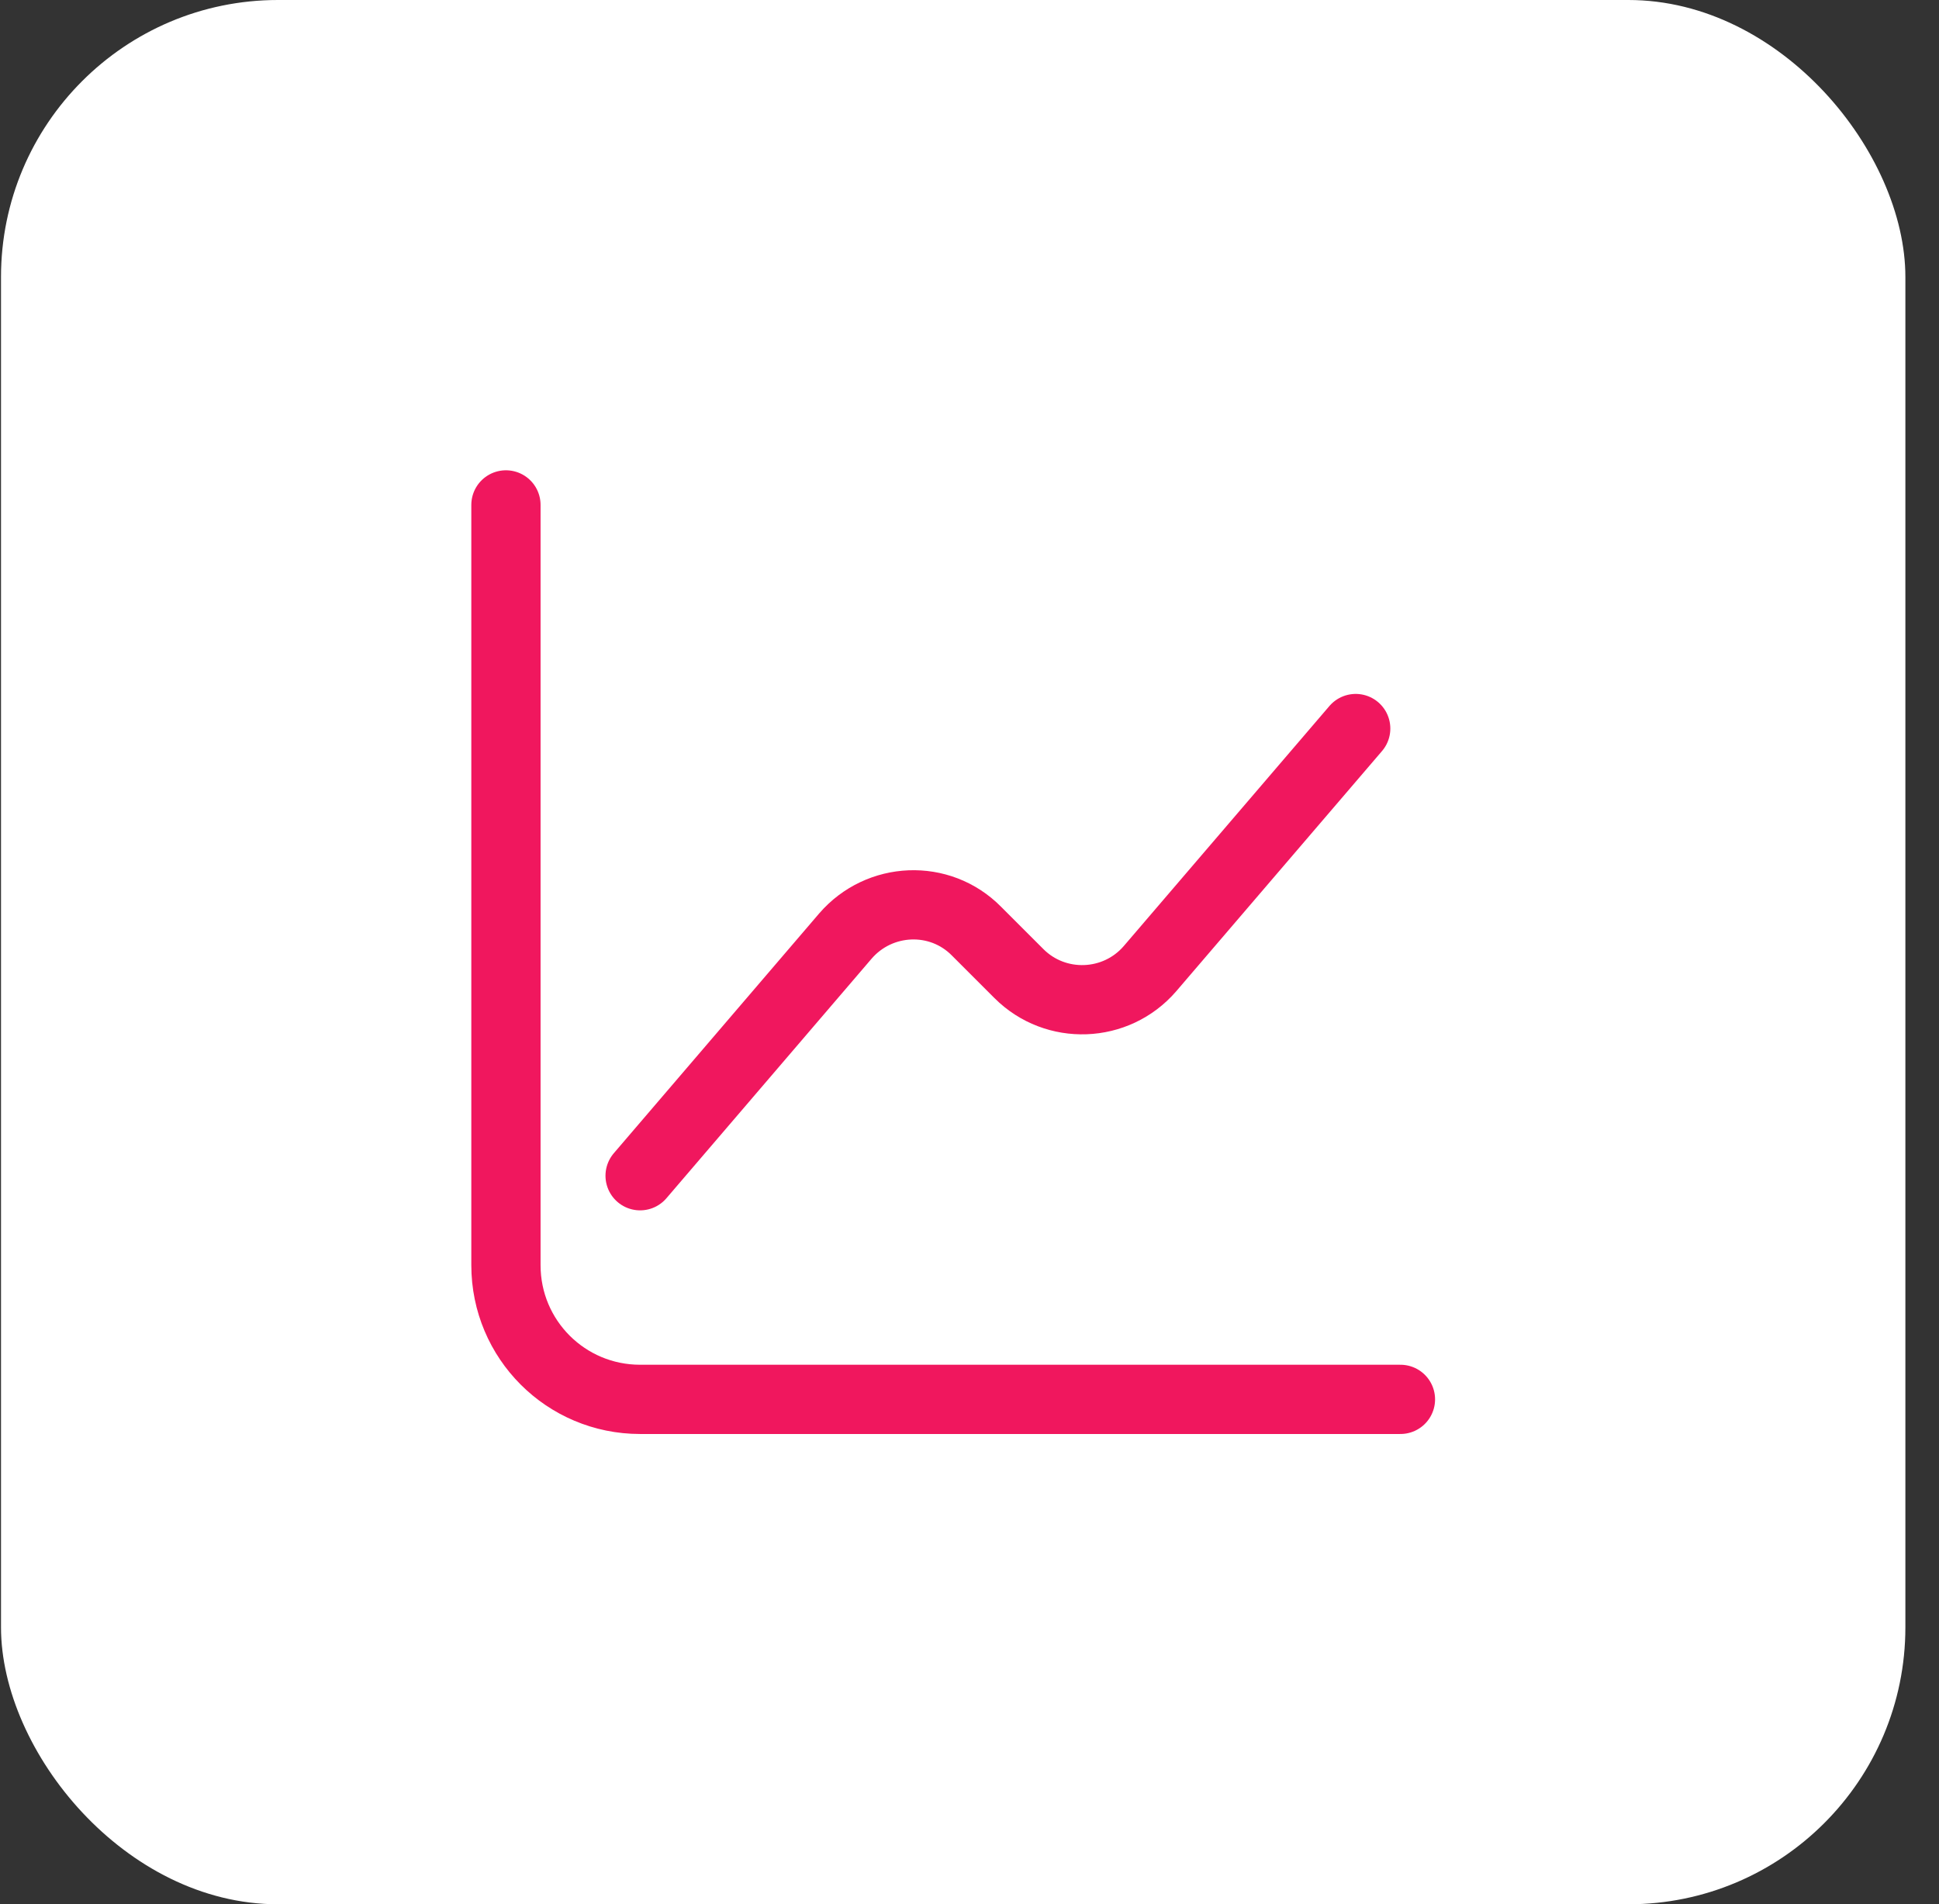
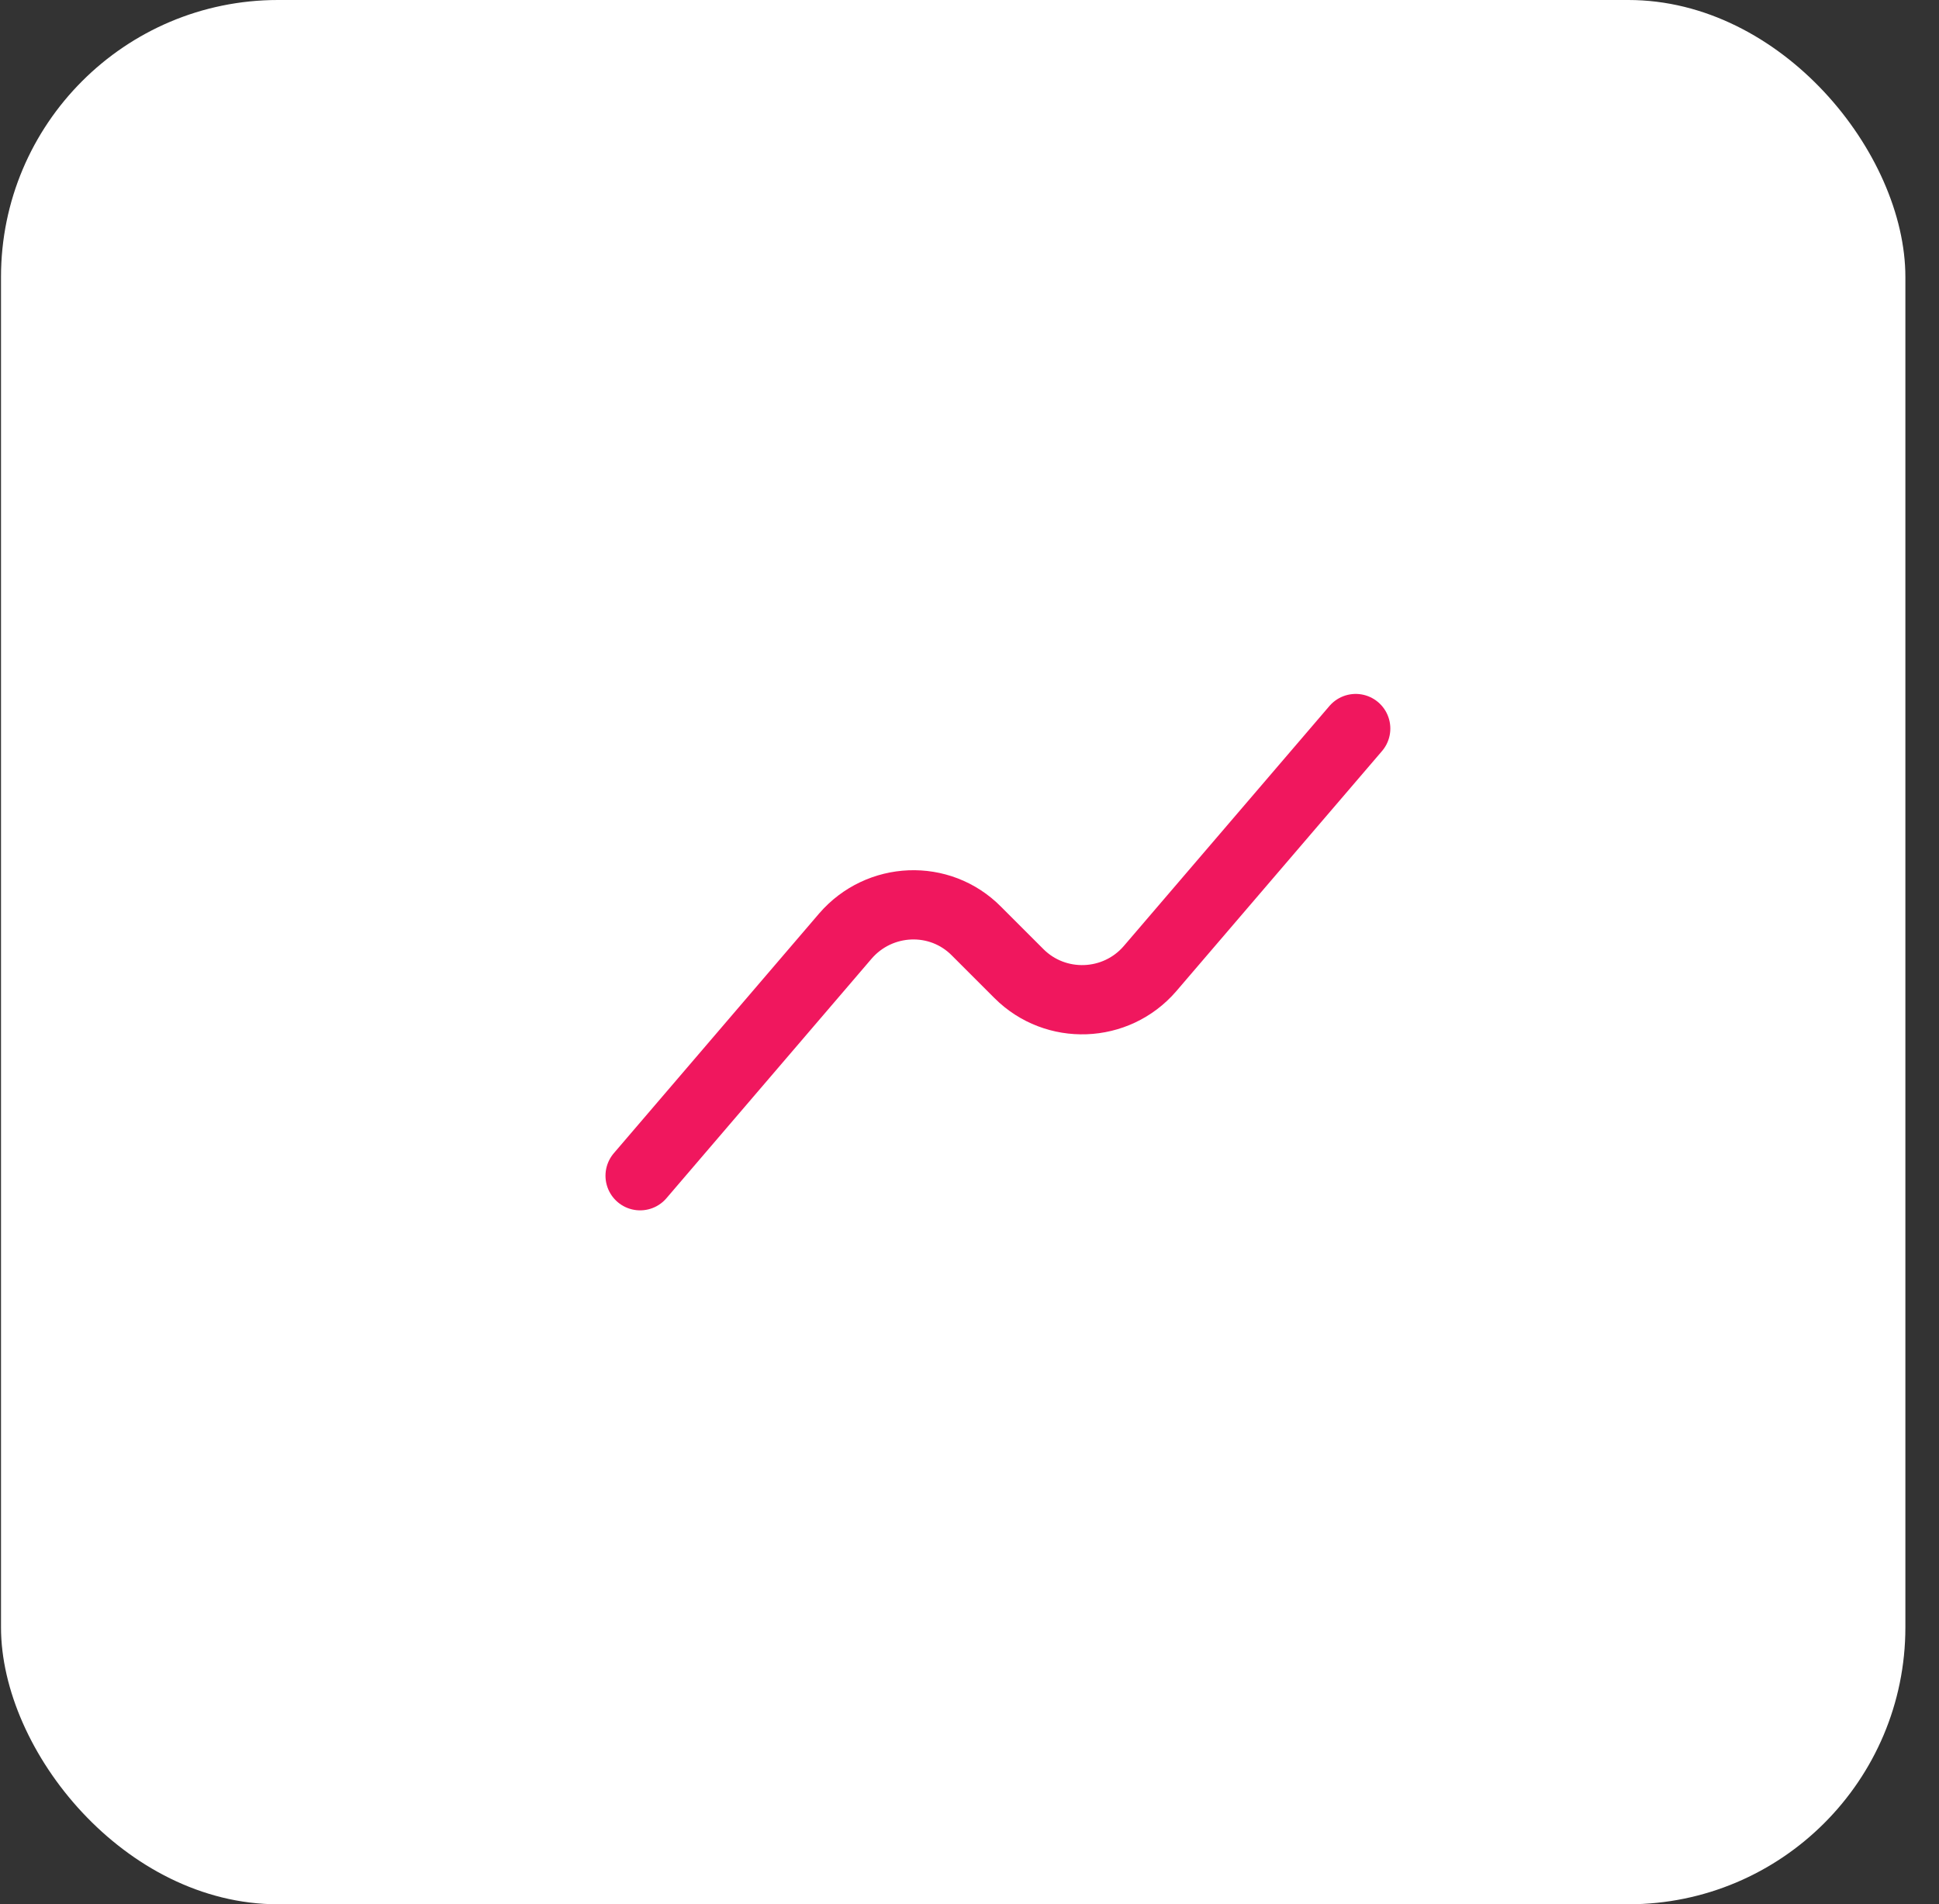
<svg xmlns="http://www.w3.org/2000/svg" width="56" height="55" viewBox="0 0 56 55" fill="none">
  <rect x="0" y="0" width="56" height="55" fill="#333333" stroke="none" />
  <rect x="0.029" width="55" height="55" rx="8" fill="white" />
-   <path d="M14.612 14.583V36.542C14.612 38.686 16.343 40.417 18.487 40.417H40.446" stroke="#F0175E" stroke-width="2" stroke-miterlimit="10" stroke-linecap="round" stroke-linejoin="round" />
  <path d="M18.487 33.958L24.416 27.035C25.398 25.898 27.142 25.821 28.201 26.893L29.428 28.12C30.487 29.179 32.231 29.115 33.212 27.978L39.154 21.042" stroke="#F0175E" stroke-width="2" stroke-miterlimit="10" stroke-linecap="round" stroke-linejoin="round" />
</svg>